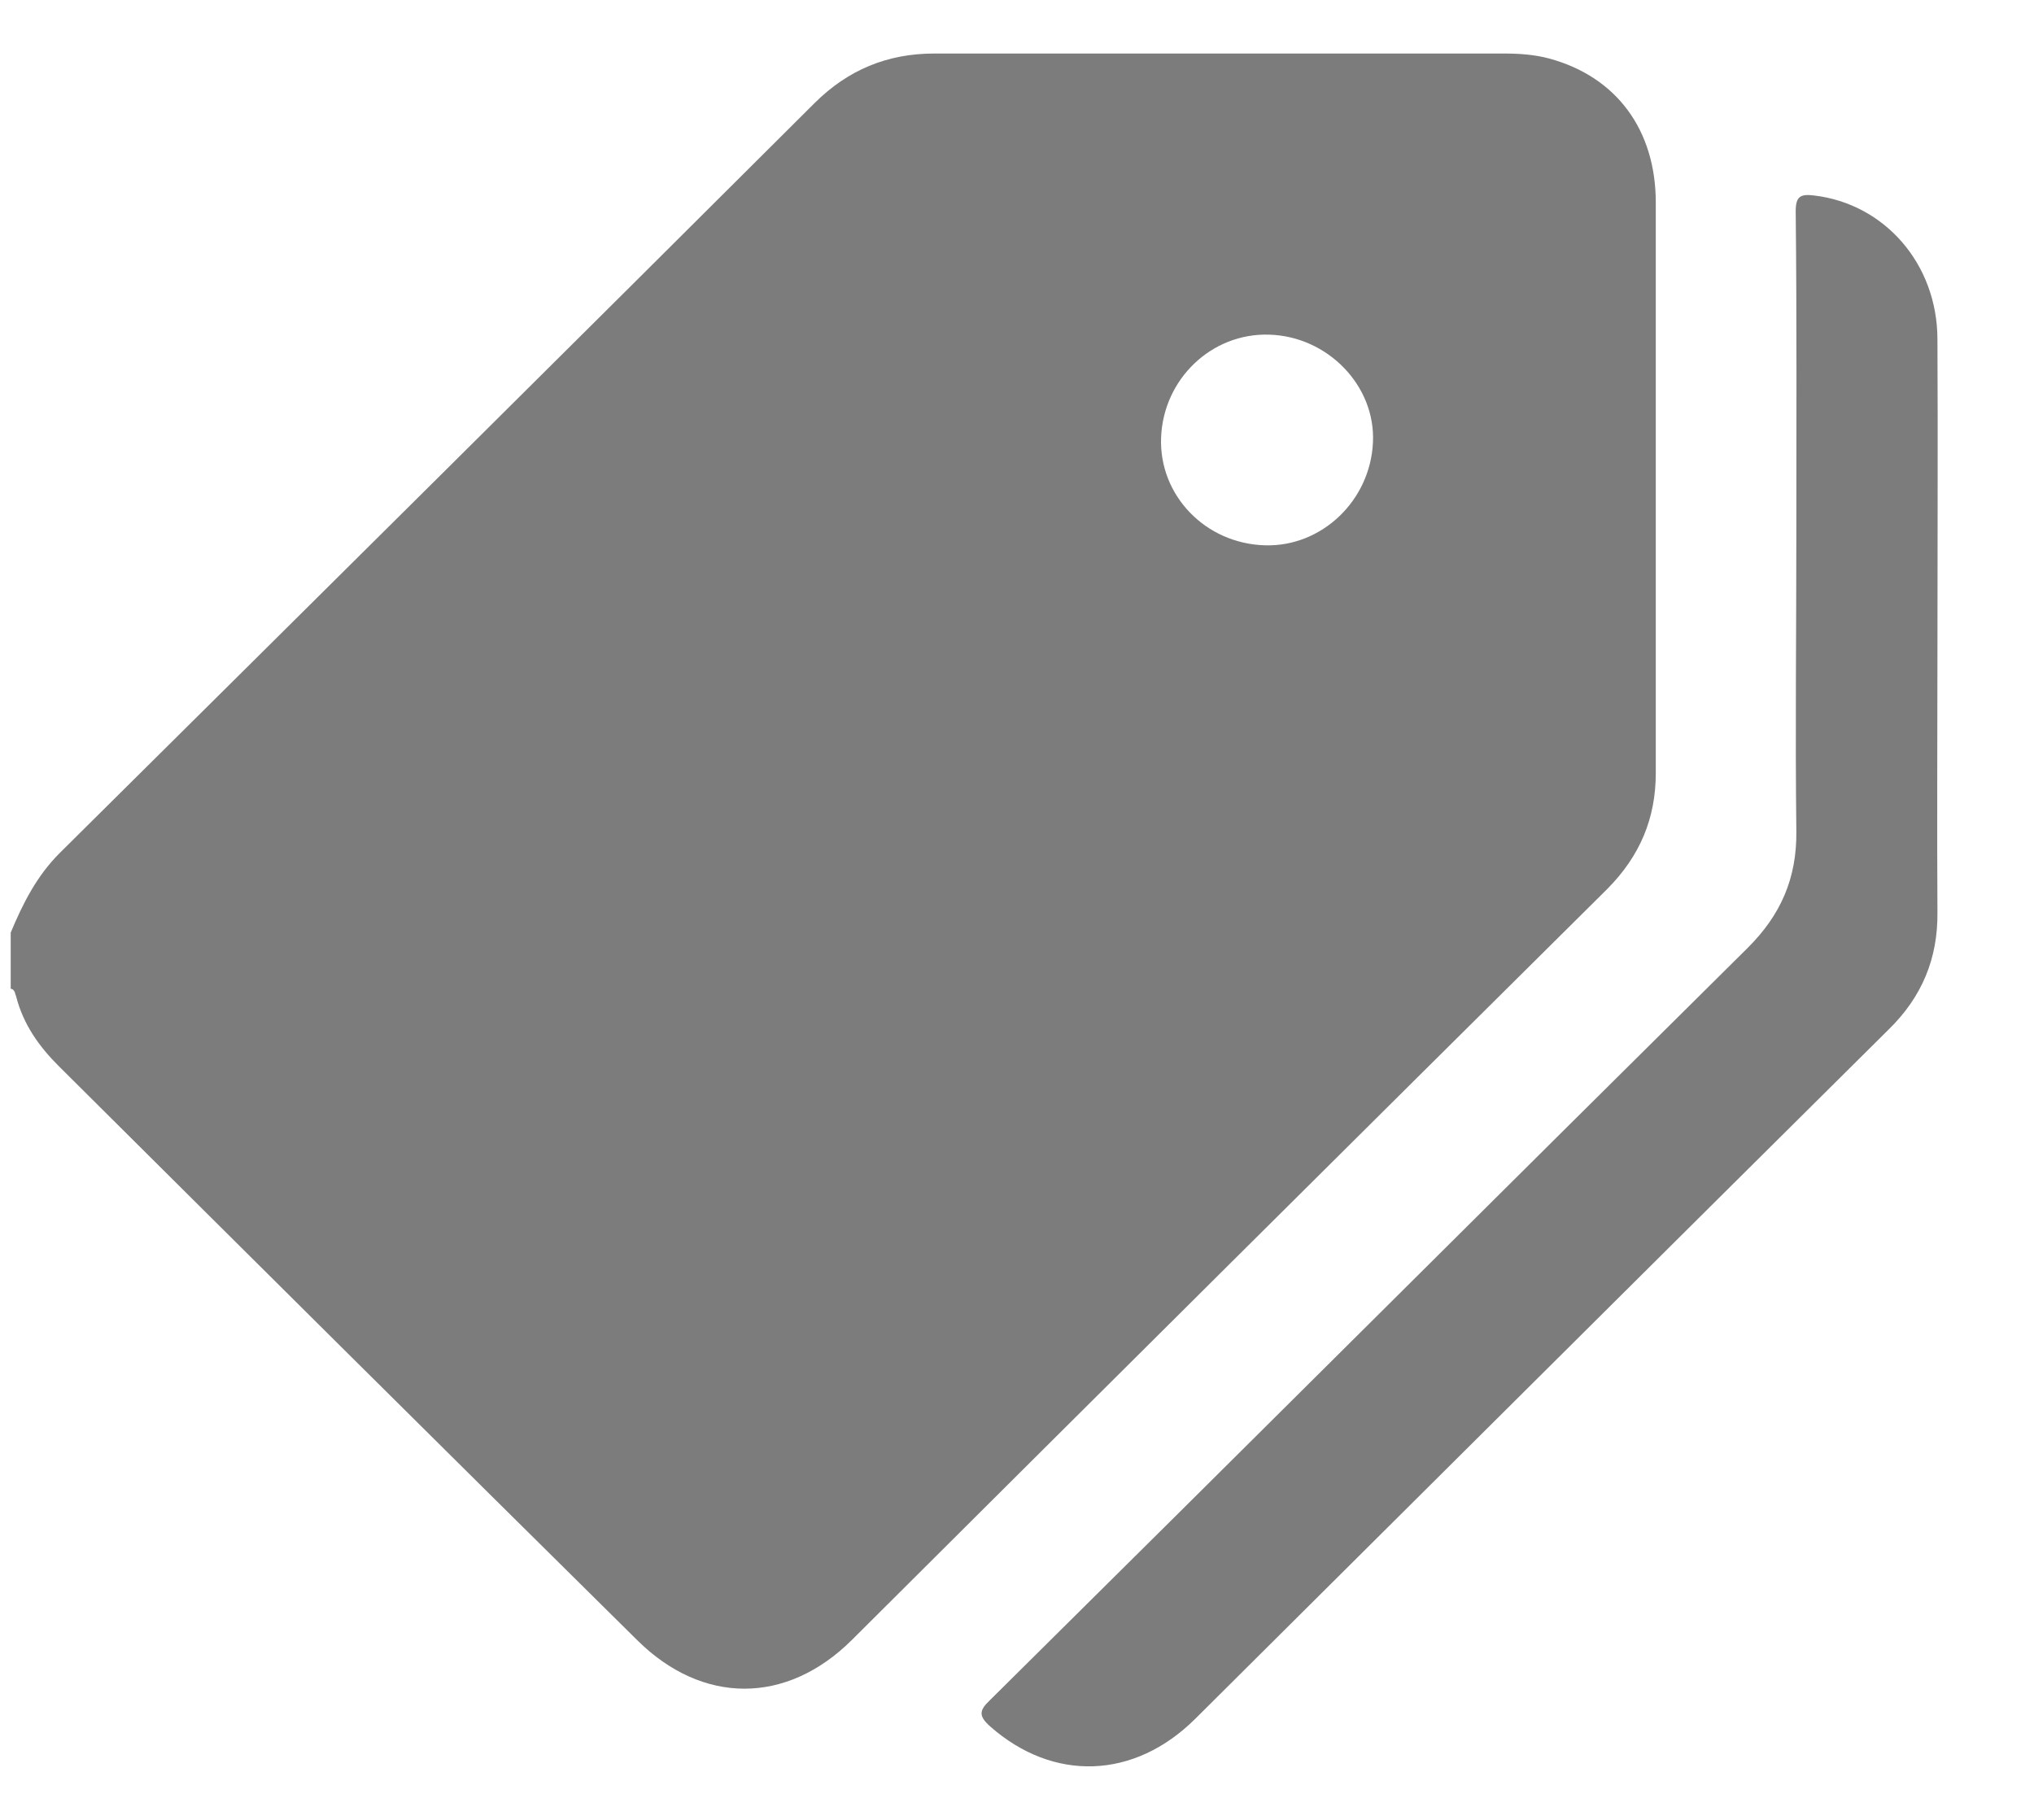
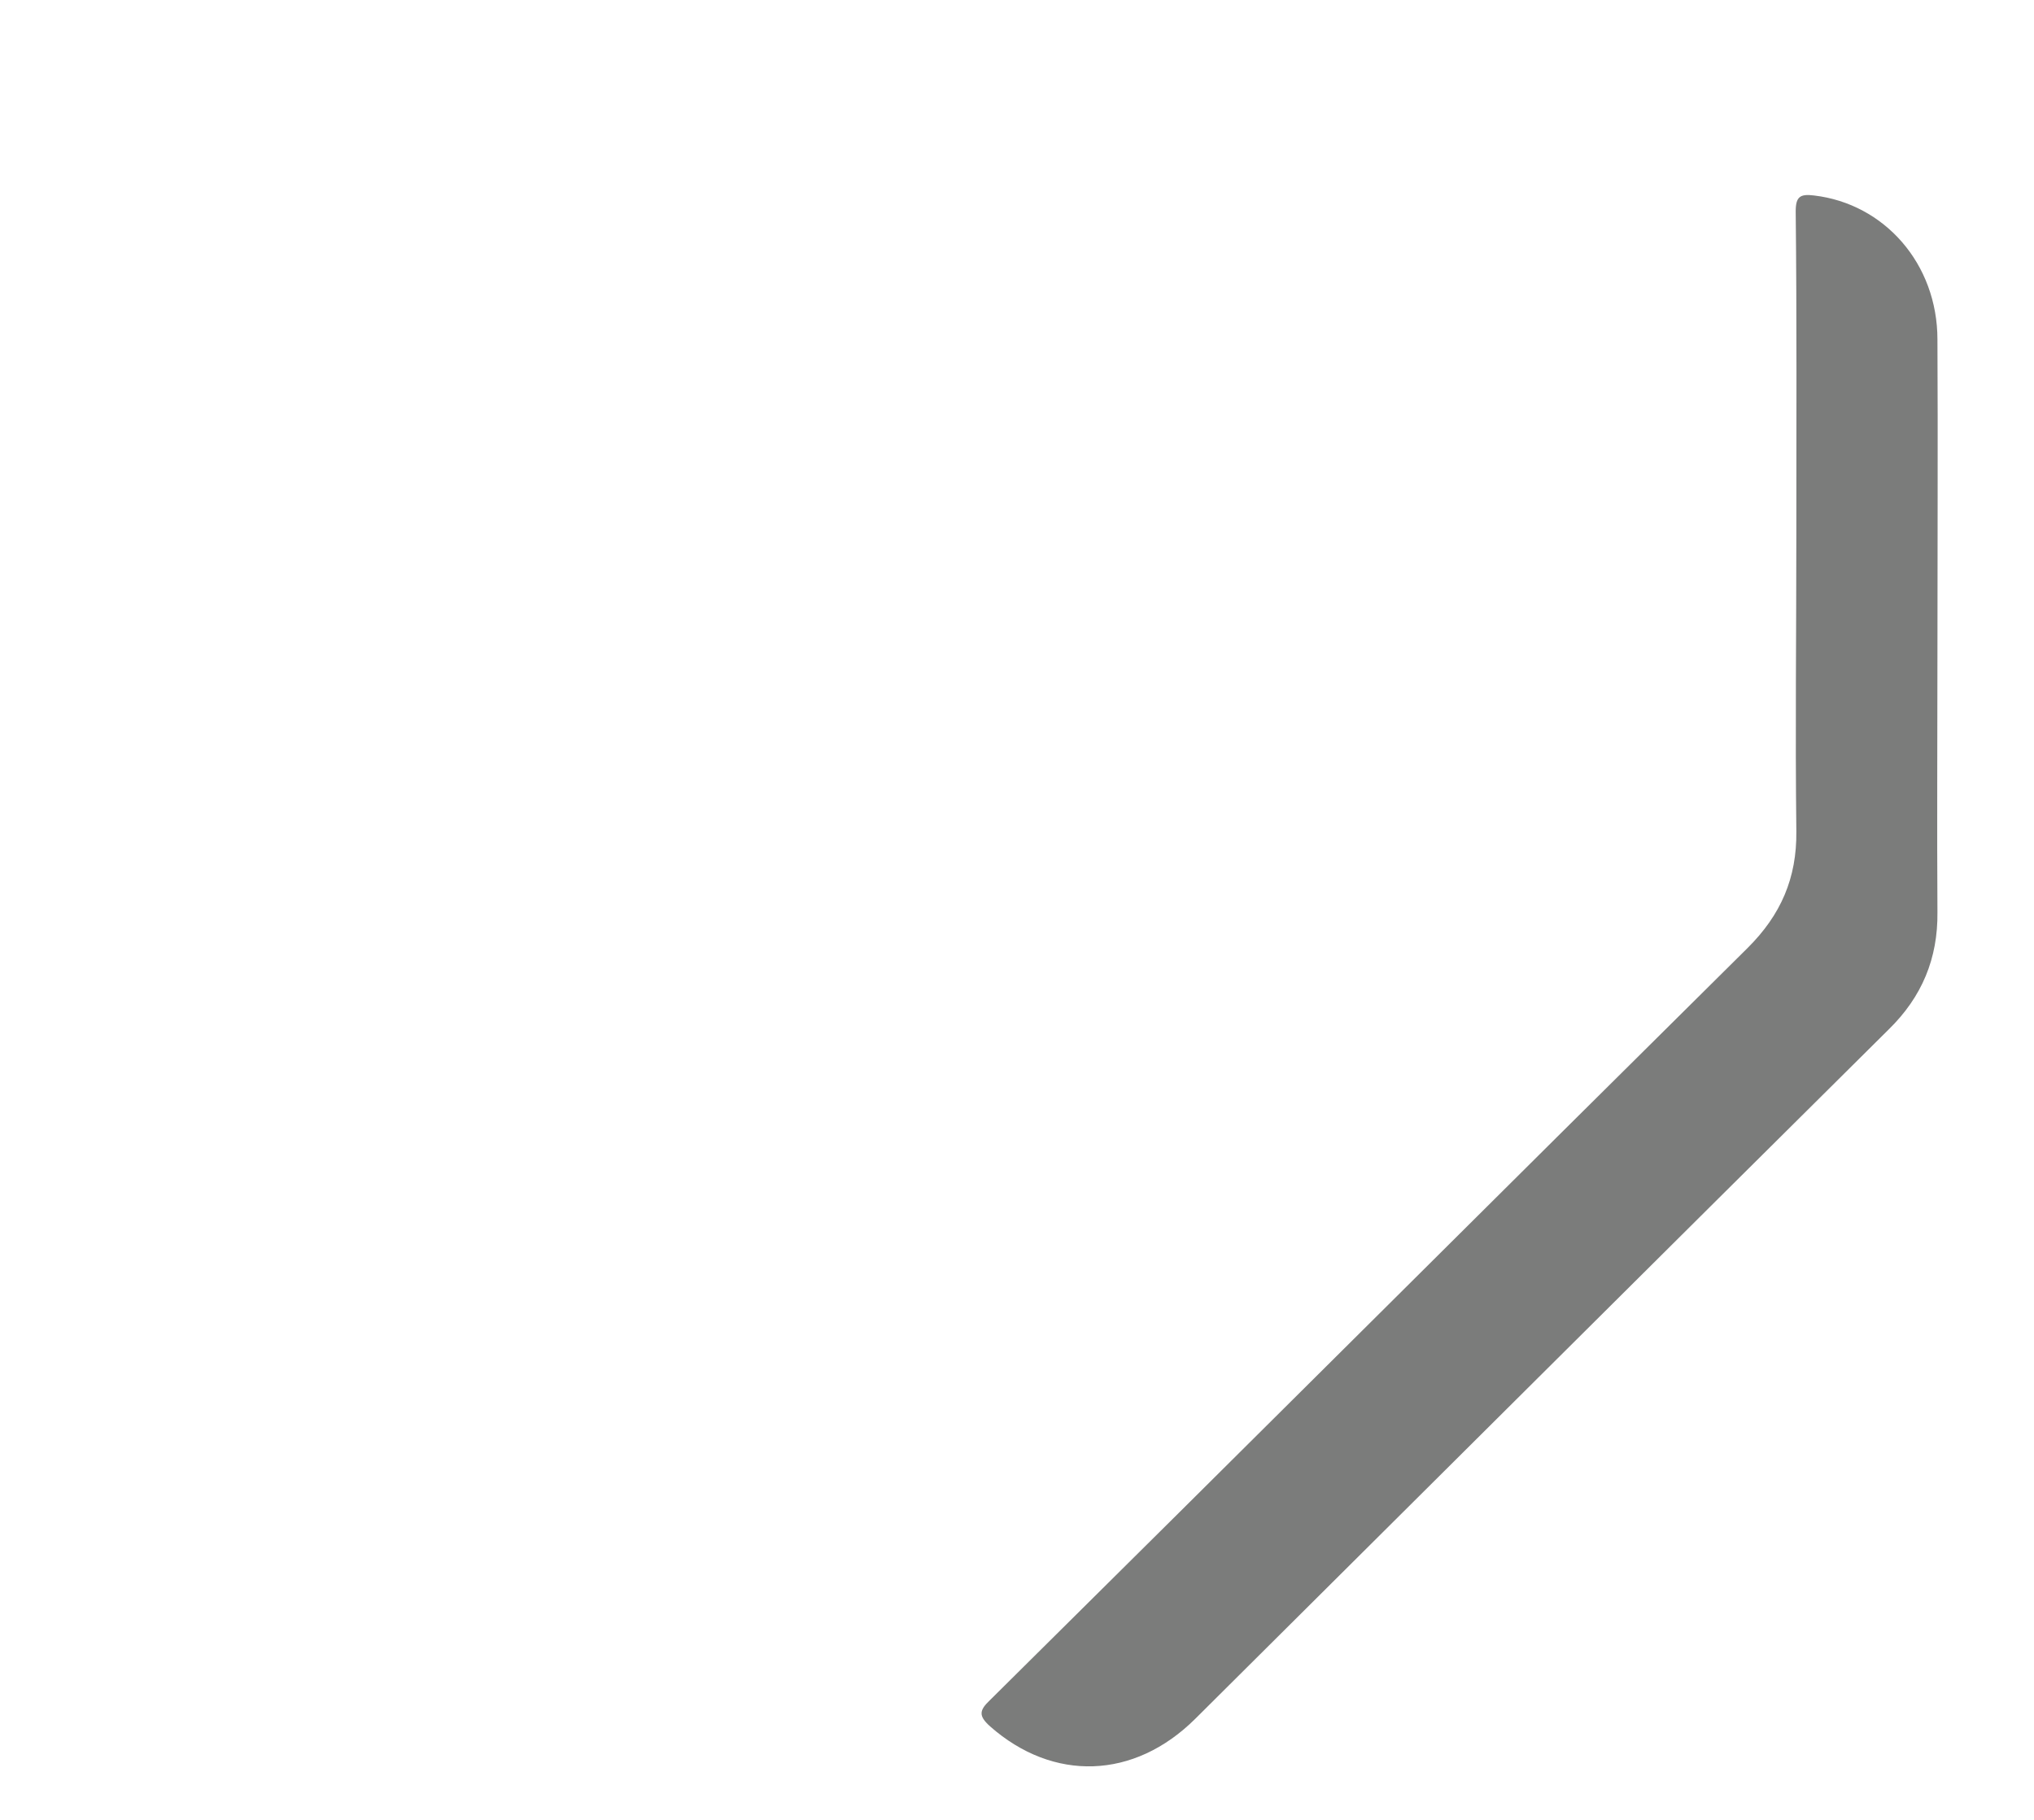
<svg xmlns="http://www.w3.org/2000/svg" width="19" height="17" viewBox="0 0 19 17" fill="none">
-   <path d="M0.1 9.236C0.1 9.061 0.1 8.886 0.1 8.712C0.214 8.439 0.343 8.182 0.56 7.966C2.912 5.634 5.264 3.301 7.61 0.962C7.92 0.654 8.287 0.5 8.727 0.5C10.5 0.5 12.278 0.5 14.05 0.5C14.19 0.5 14.335 0.51 14.469 0.546C15.1 0.716 15.467 1.214 15.467 1.893C15.467 3.671 15.467 5.443 15.467 7.221C15.467 7.648 15.317 7.997 15.017 8.301C12.66 10.639 10.308 12.977 7.957 15.32C7.347 15.926 6.561 15.926 5.951 15.32C4.147 13.537 2.348 11.749 0.55 9.96C0.364 9.775 0.219 9.57 0.152 9.313C0.141 9.287 0.141 9.241 0.1 9.236ZM10.846 4.087C10.825 4.626 11.259 5.079 11.818 5.094C12.345 5.109 12.8 4.678 12.825 4.133C12.851 3.604 12.402 3.141 11.854 3.126C11.316 3.11 10.867 3.542 10.846 4.087Z" fill="#7B7C7B" />
  <path d="M16.78 4.981C16.78 3.979 16.785 2.977 16.774 1.975C16.774 1.836 16.816 1.81 16.945 1.826C17.602 1.903 18.098 2.463 18.098 3.172C18.103 4.138 18.098 5.104 18.098 6.075C18.098 6.893 18.093 7.704 18.098 8.521C18.103 8.953 17.953 9.313 17.643 9.616C15.482 11.759 13.327 13.907 11.166 16.055C10.593 16.625 9.838 16.646 9.249 16.127C9.14 16.029 9.145 15.978 9.249 15.88C11.611 13.542 13.963 11.194 16.325 8.855C16.635 8.547 16.785 8.203 16.78 7.766C16.769 6.831 16.78 5.906 16.78 4.981Z" fill="#7B7C7B" />
</svg>